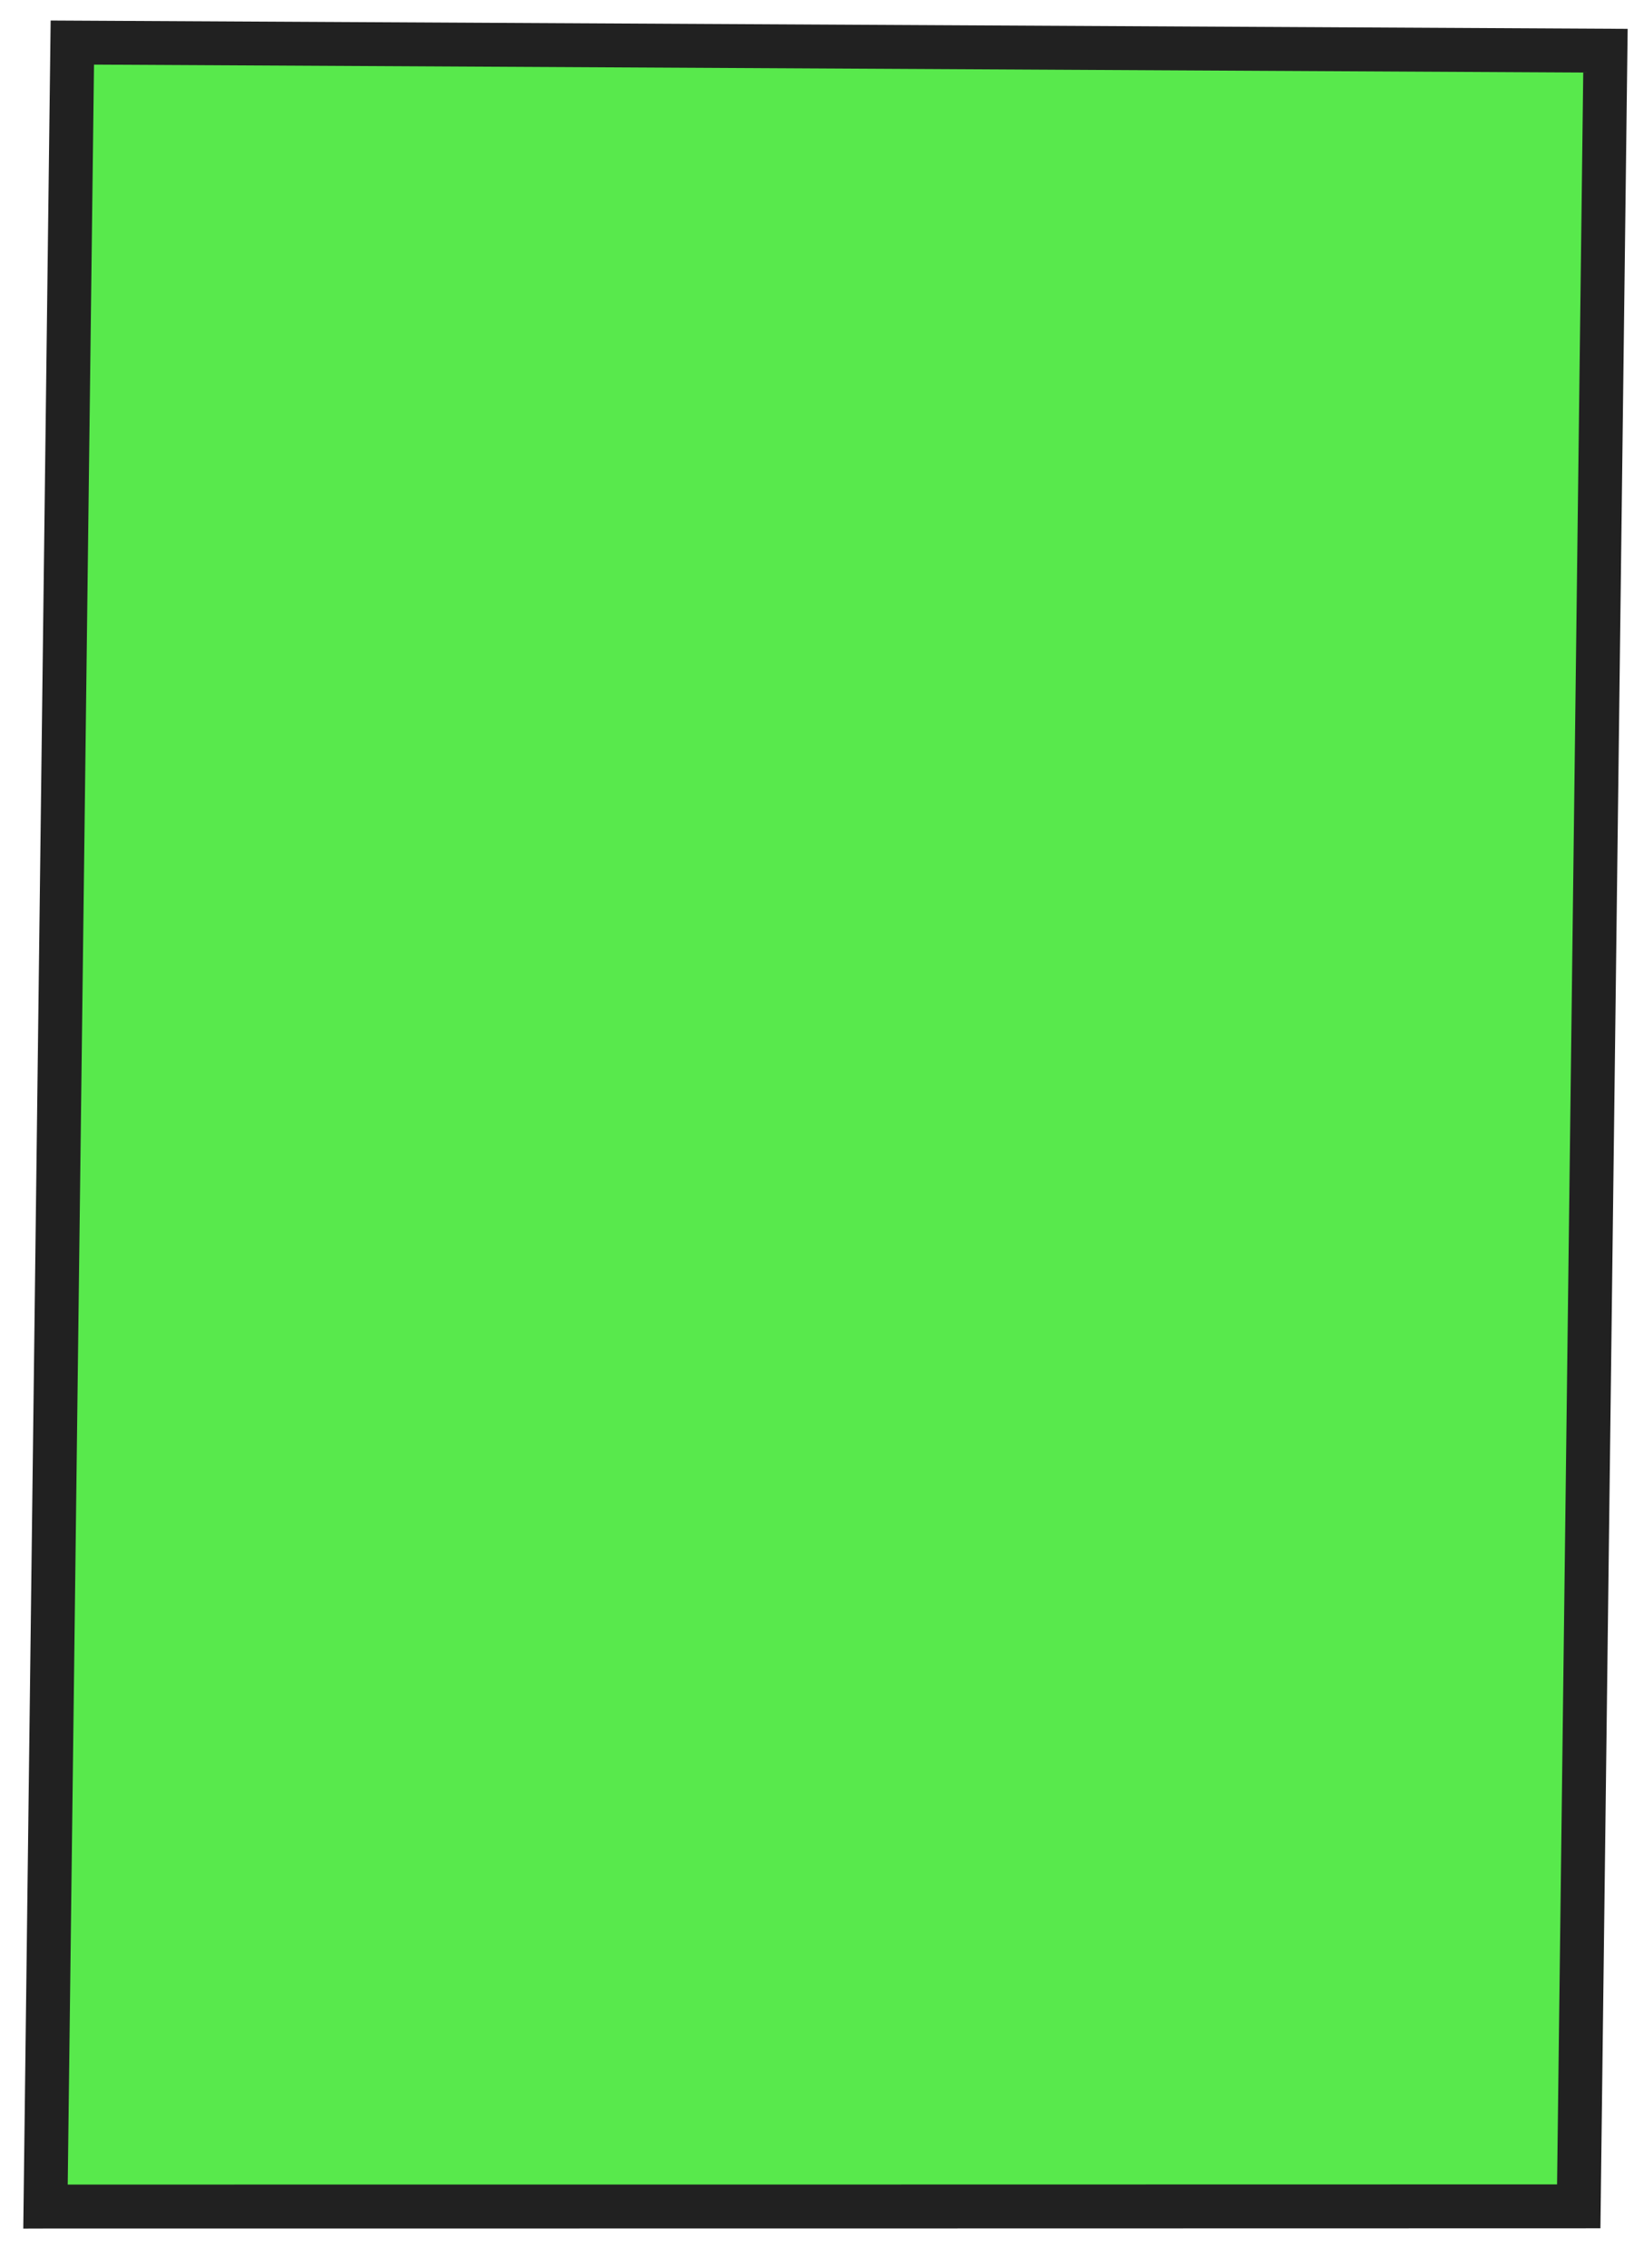
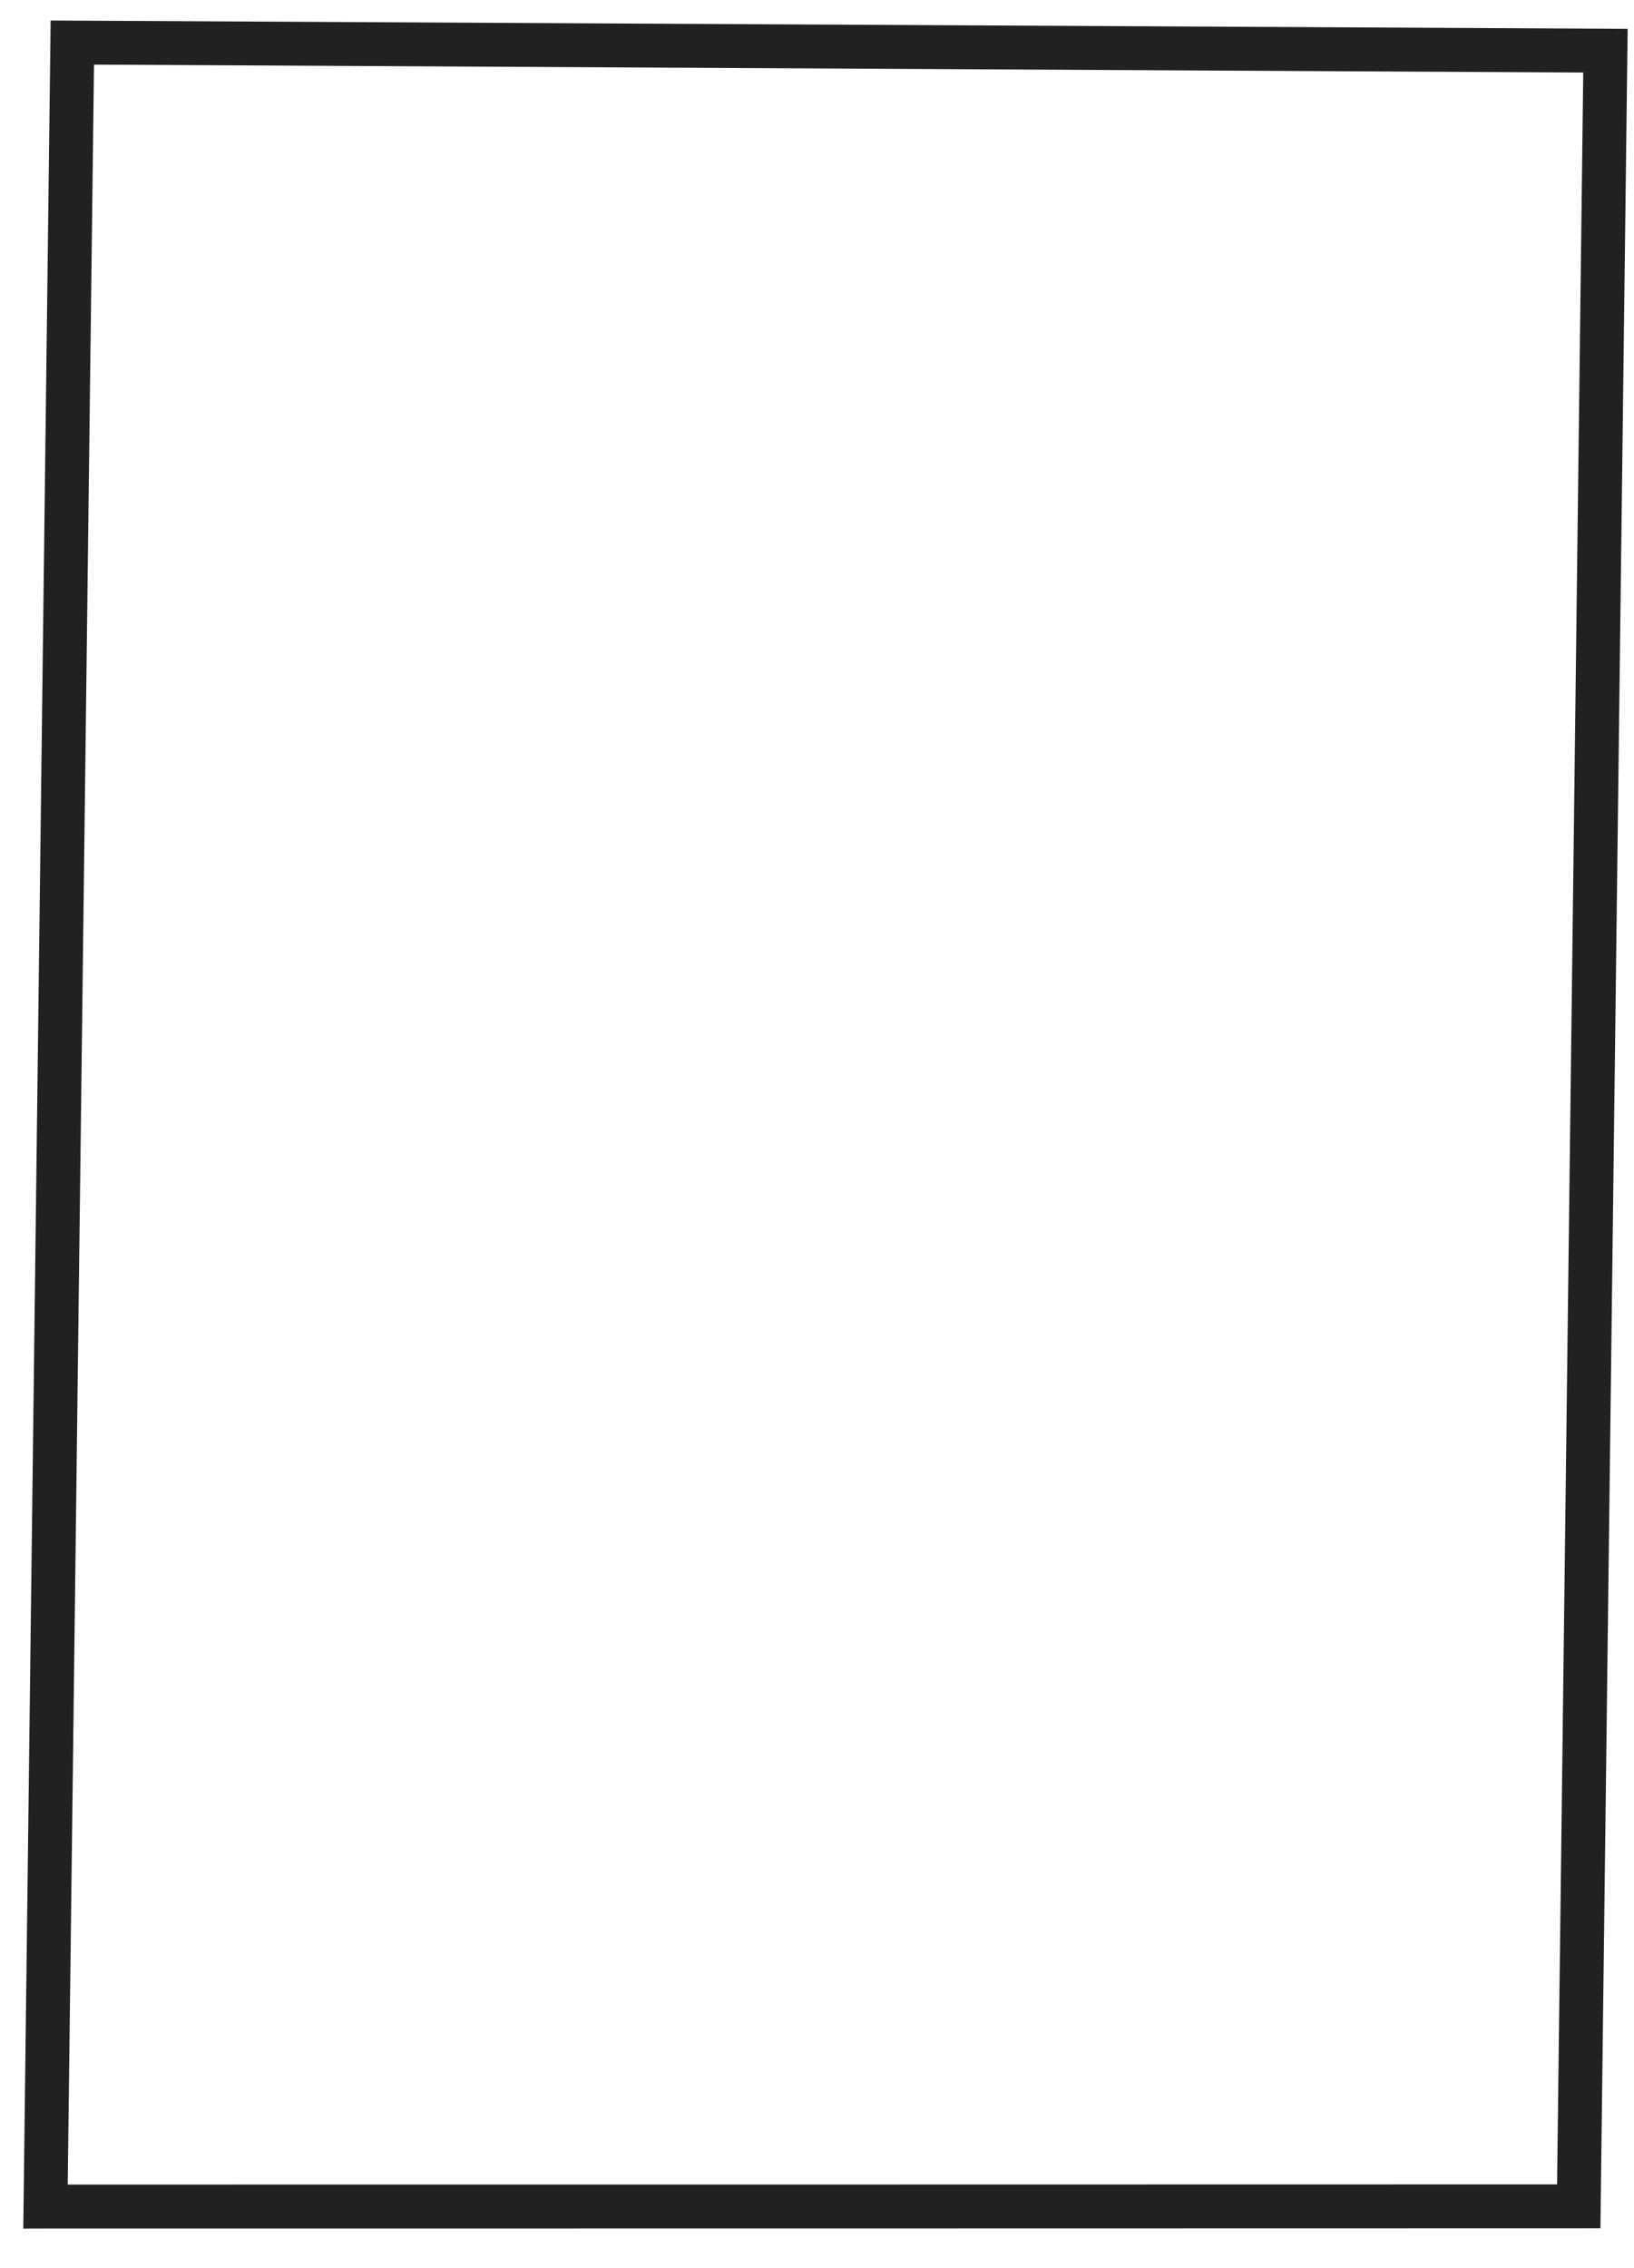
<svg xmlns="http://www.w3.org/2000/svg" width="49" height="68" viewBox="0 0 49 68" fill="none">
-   <path d="M1.363 66.147L2.167 1.273L48.143 1.518L47.341 66.141C32.013 66.145 16.688 66.146 1.363 66.147Z" fill="#12E000" fill-opacity="0.7" />
  <path d="M0.698 66.808L1.519 0.615L48.81 0.865L47.993 66.802L47.345 66.803C32.017 66.808 16.692 66.808 1.366 66.809L0.698 66.811L0.698 66.808ZM2.819 1.937L2.031 65.491C16.918 65.492 31.802 65.489 46.693 65.486L47.478 2.175L2.819 1.937Z" fill="#212121" />
</svg>